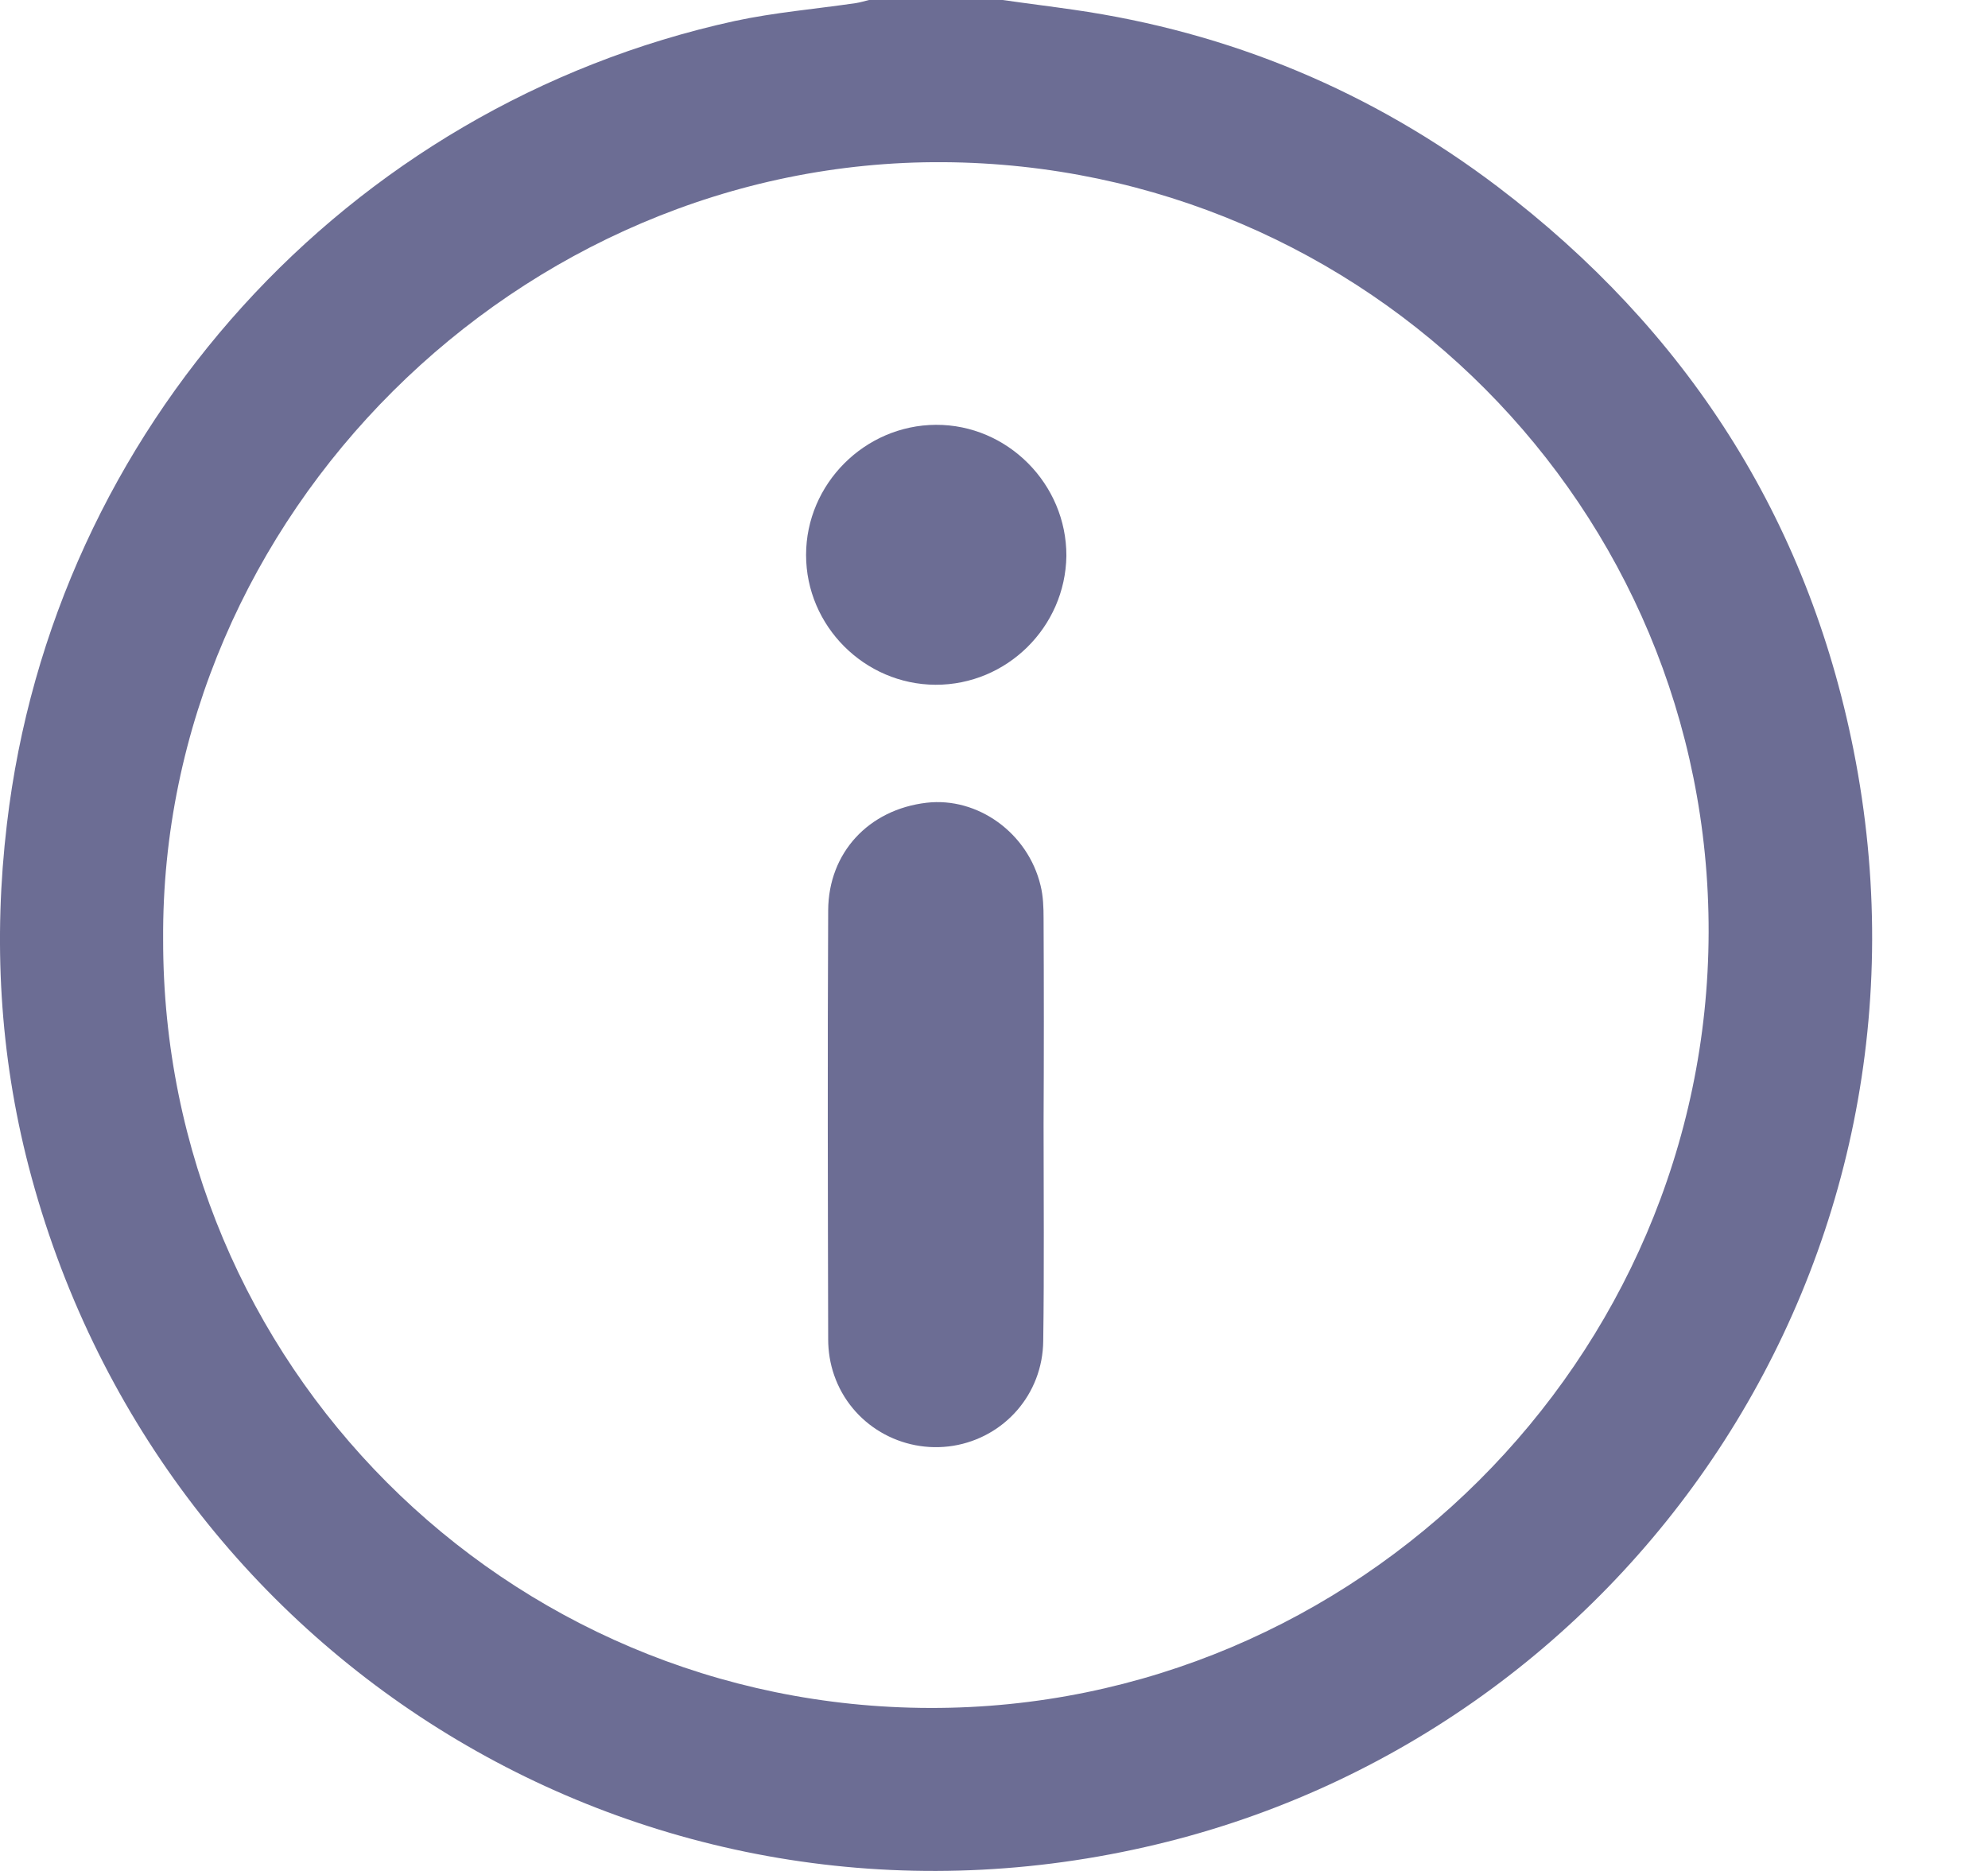
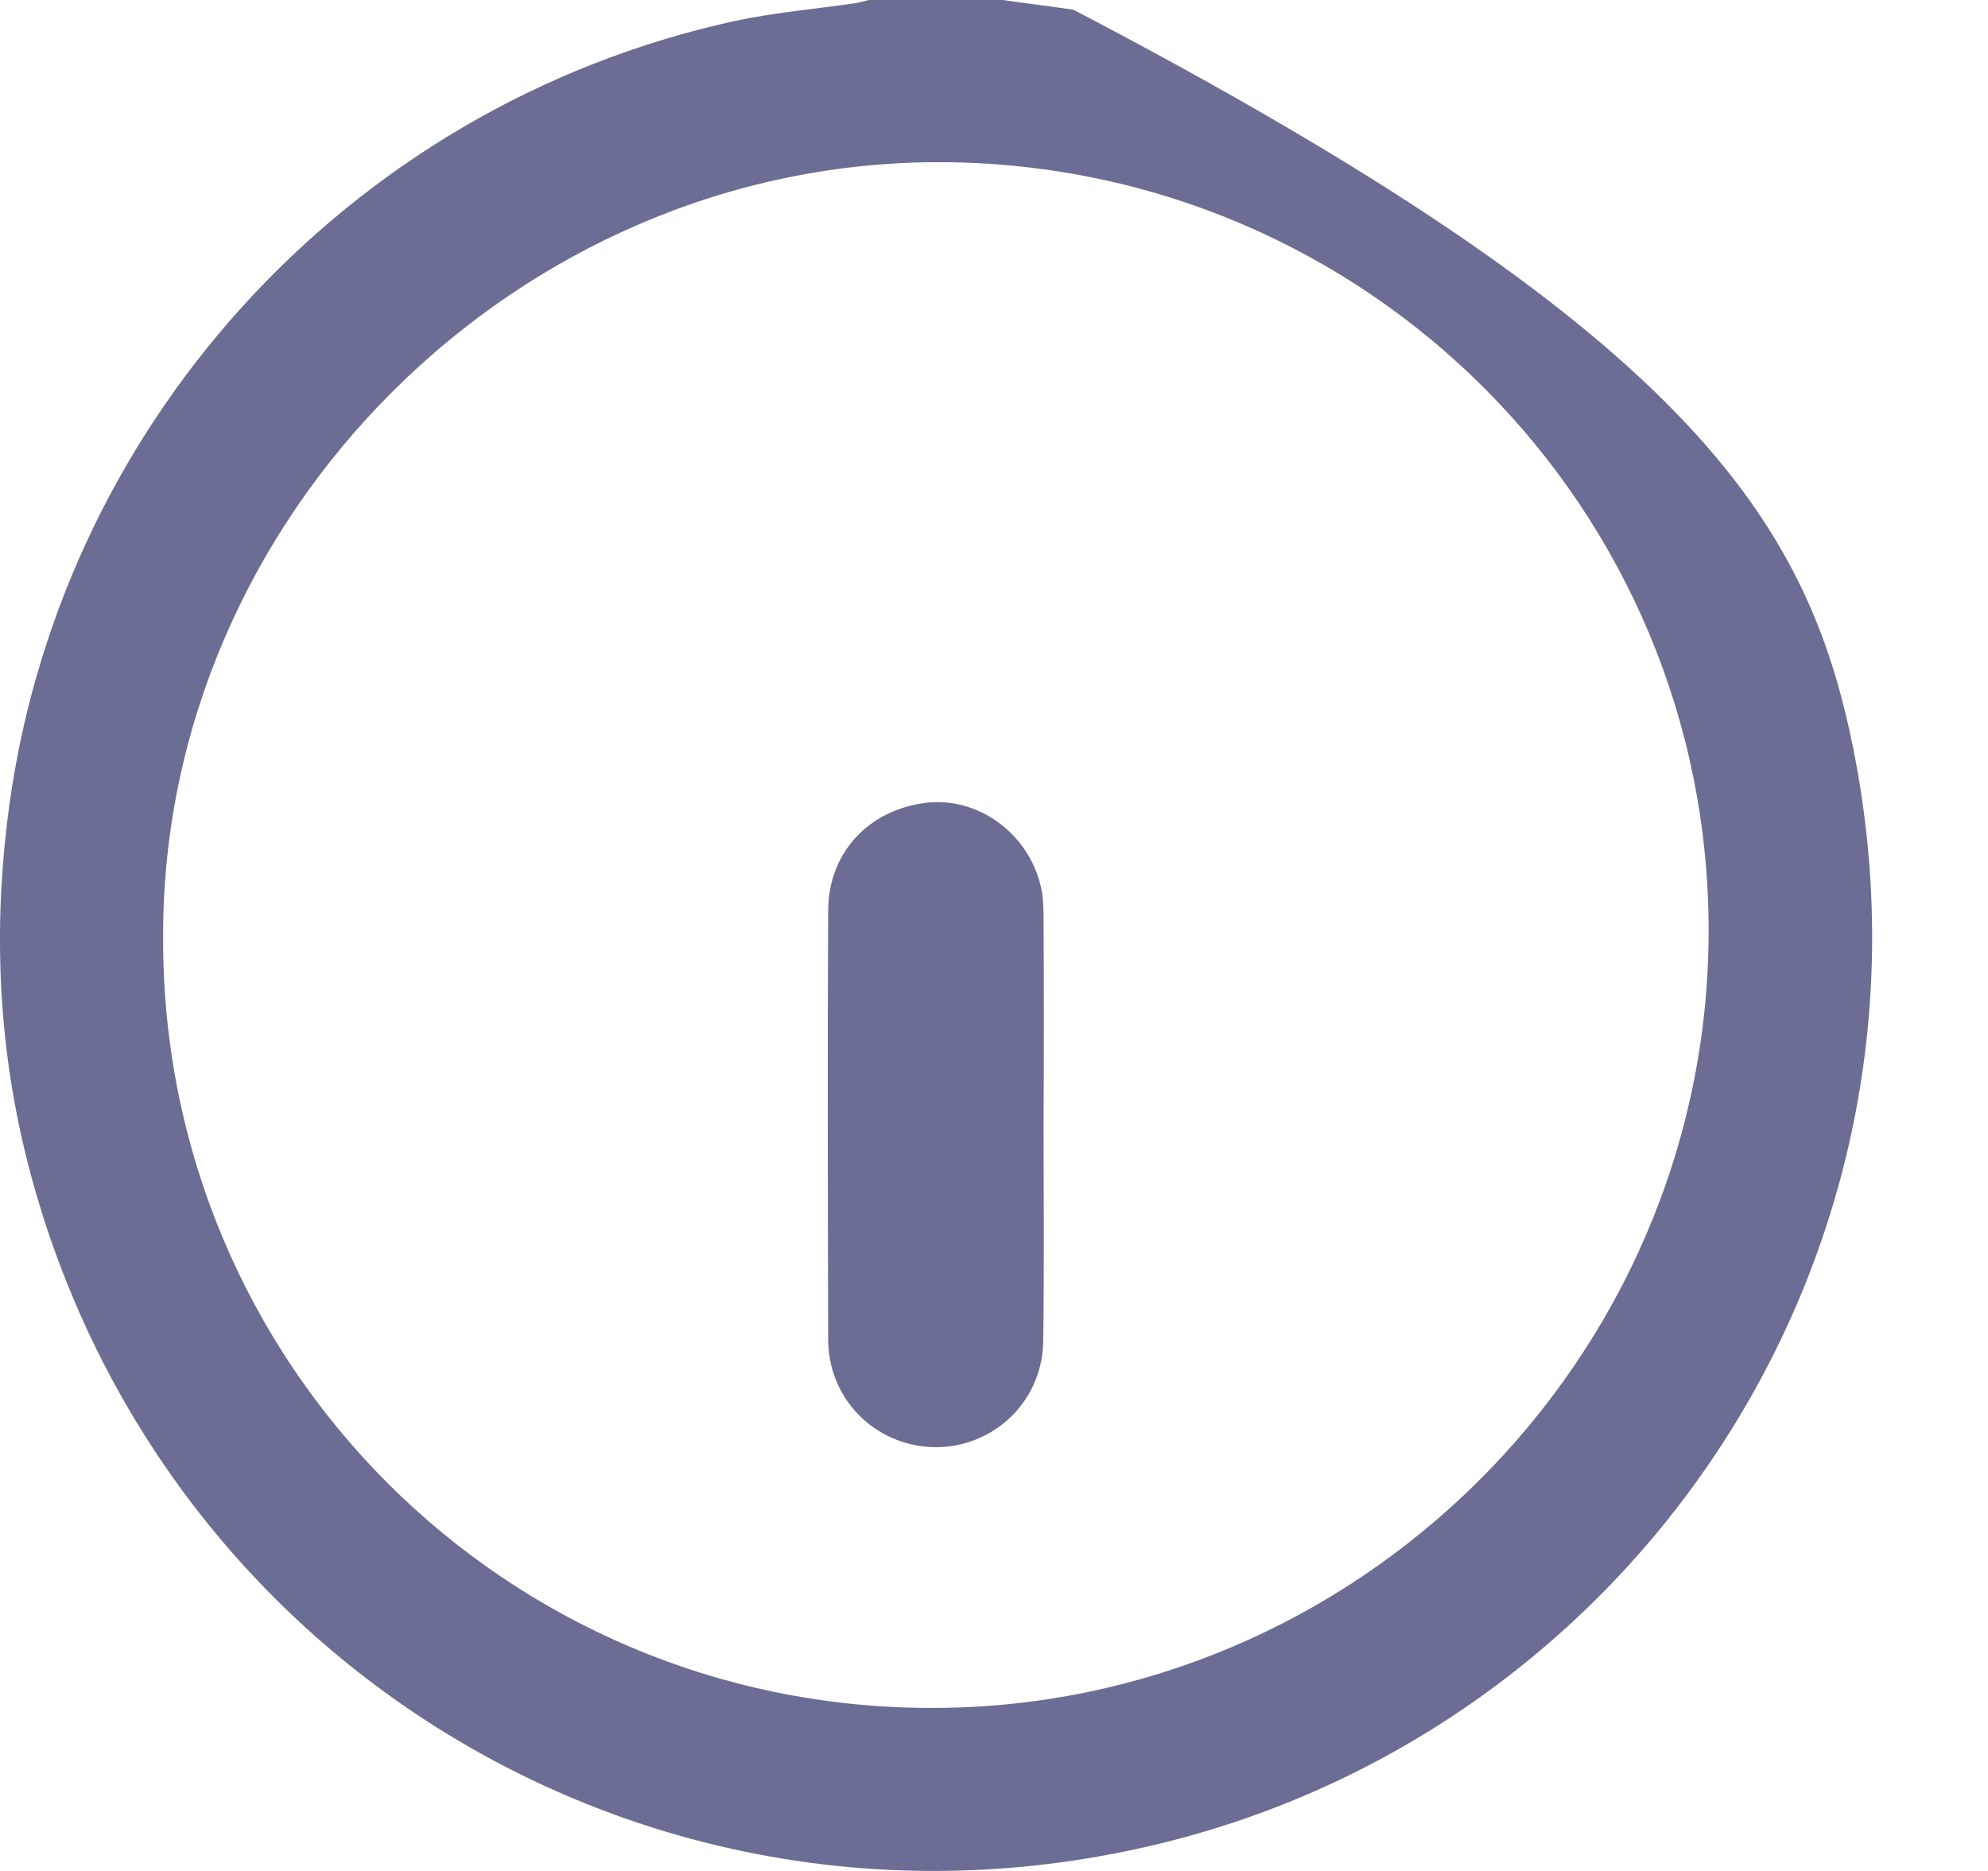
<svg xmlns="http://www.w3.org/2000/svg" width="17" height="16" viewBox="0 0 17 16" fill="none">
-   <path d="M8.575 0C8.775 0.029 8.979 0.054 9.179 0.083C10.518 0.275 11.73 0.781 12.806 1.596C14.419 2.821 15.455 4.428 15.85 6.413C16.722 10.793 13.919 14.864 9.791 15.796C5.532 16.763 1.344 14.203 0.245 9.975C-0.004 9.014 -0.058 8.035 0.059 7.048C0.454 3.676 2.96 0.907 6.281 0.18C6.624 0.106 6.976 0.077 7.322 0.026C7.359 0.02 7.394 0.009 7.431 0C7.814 0 8.195 0 8.575 0ZM1.395 8.035C1.392 11.665 4.319 14.598 7.952 14.606C11.599 14.615 14.602 11.625 14.611 7.975C14.62 4.342 11.69 1.41 8.066 1.387C4.439 1.365 1.372 4.411 1.395 8.035Z" fill="#6C6D94" />
+   <path d="M8.575 0C8.775 0.029 8.979 0.054 9.179 0.083C14.419 2.821 15.455 4.428 15.85 6.413C16.722 10.793 13.919 14.864 9.791 15.796C5.532 16.763 1.344 14.203 0.245 9.975C-0.004 9.014 -0.058 8.035 0.059 7.048C0.454 3.676 2.96 0.907 6.281 0.18C6.624 0.106 6.976 0.077 7.322 0.026C7.359 0.02 7.394 0.009 7.431 0C7.814 0 8.195 0 8.575 0ZM1.395 8.035C1.392 11.665 4.319 14.598 7.952 14.606C11.599 14.615 14.602 11.625 14.611 7.975C14.62 4.342 11.69 1.41 8.066 1.387C4.439 1.365 1.372 4.411 1.395 8.035Z" fill="#6C6D94" />
  <path d="M8.924 9.612C8.924 10.229 8.93 10.85 8.921 11.468C8.916 11.923 8.589 12.292 8.152 12.364C7.711 12.435 7.279 12.183 7.133 11.76C7.099 11.663 7.082 11.557 7.082 11.454C7.079 10.229 7.076 9.008 7.082 7.784C7.085 7.292 7.428 6.923 7.923 6.865C8.361 6.814 8.79 7.123 8.898 7.572C8.921 7.664 8.924 7.761 8.924 7.855C8.927 8.442 8.927 9.028 8.924 9.612Z" fill="#6C6D94" />
-   <path d="M8 5.856C7.391 5.853 6.893 5.352 6.893 4.746C6.893 4.139 7.394 3.636 8.003 3.633C8.615 3.63 9.121 4.139 9.119 4.754C9.11 5.364 8.609 5.858 8 5.856Z" fill="#6C6D94" />
</svg>